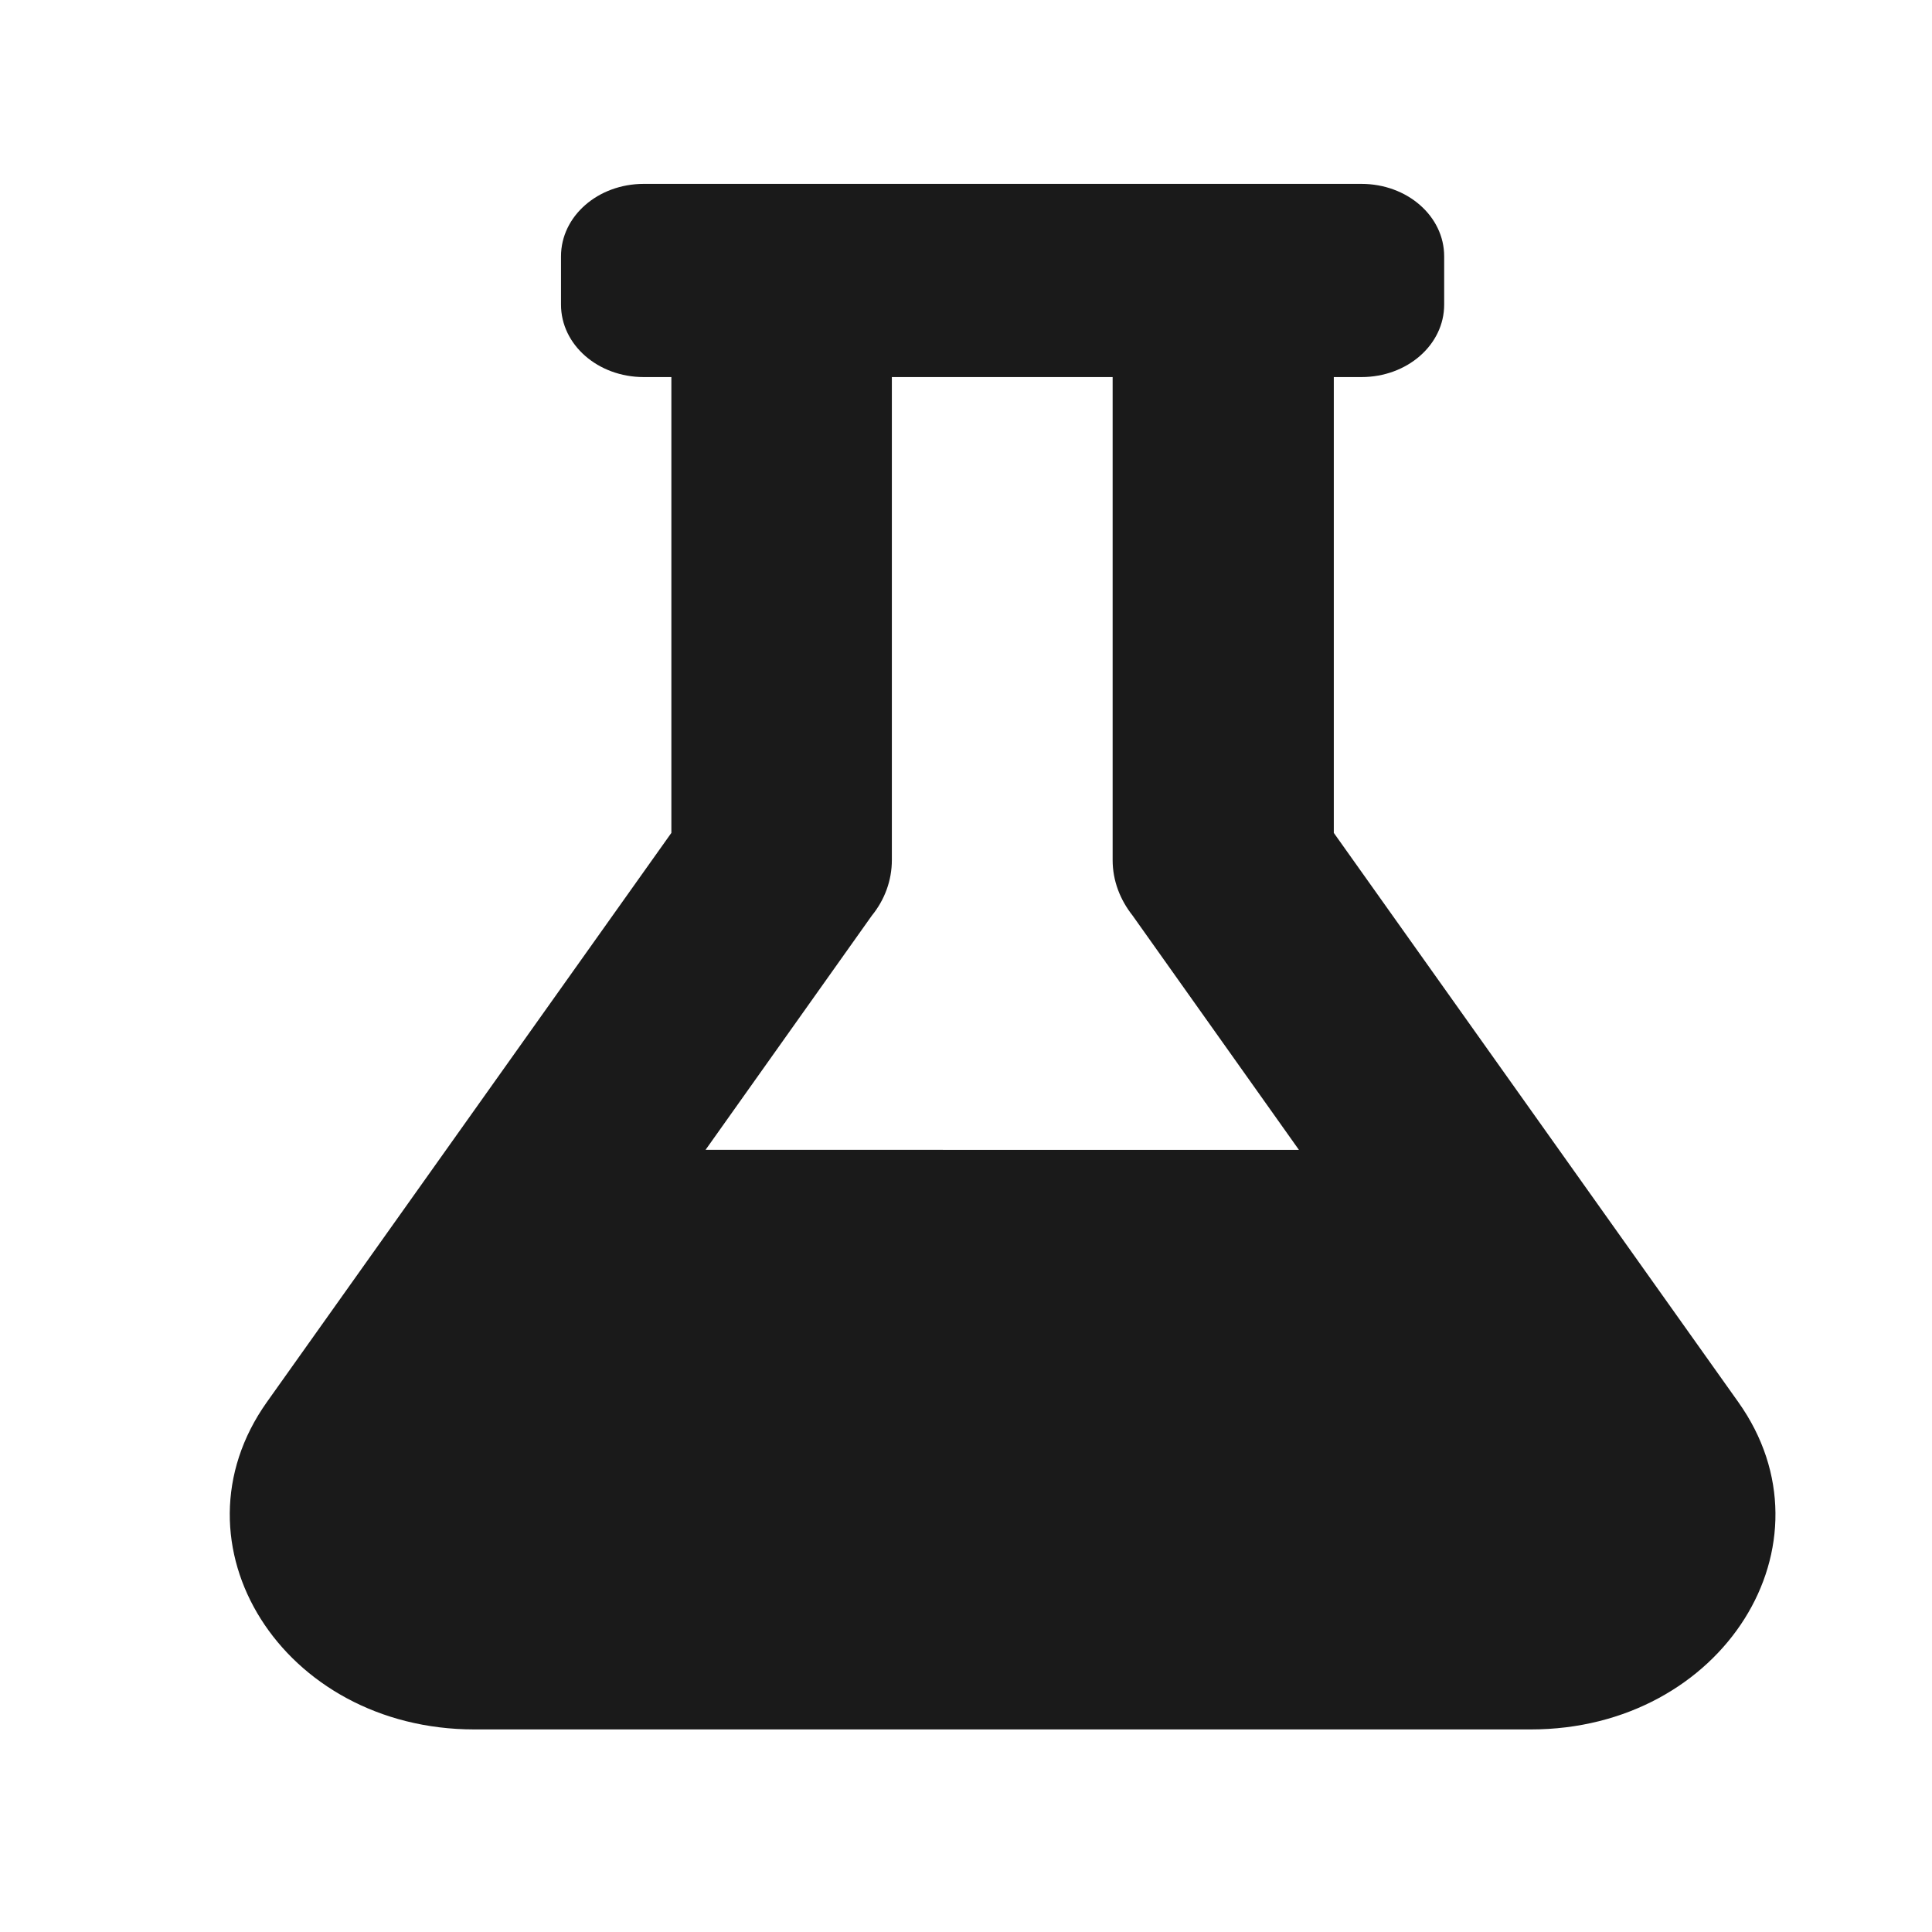
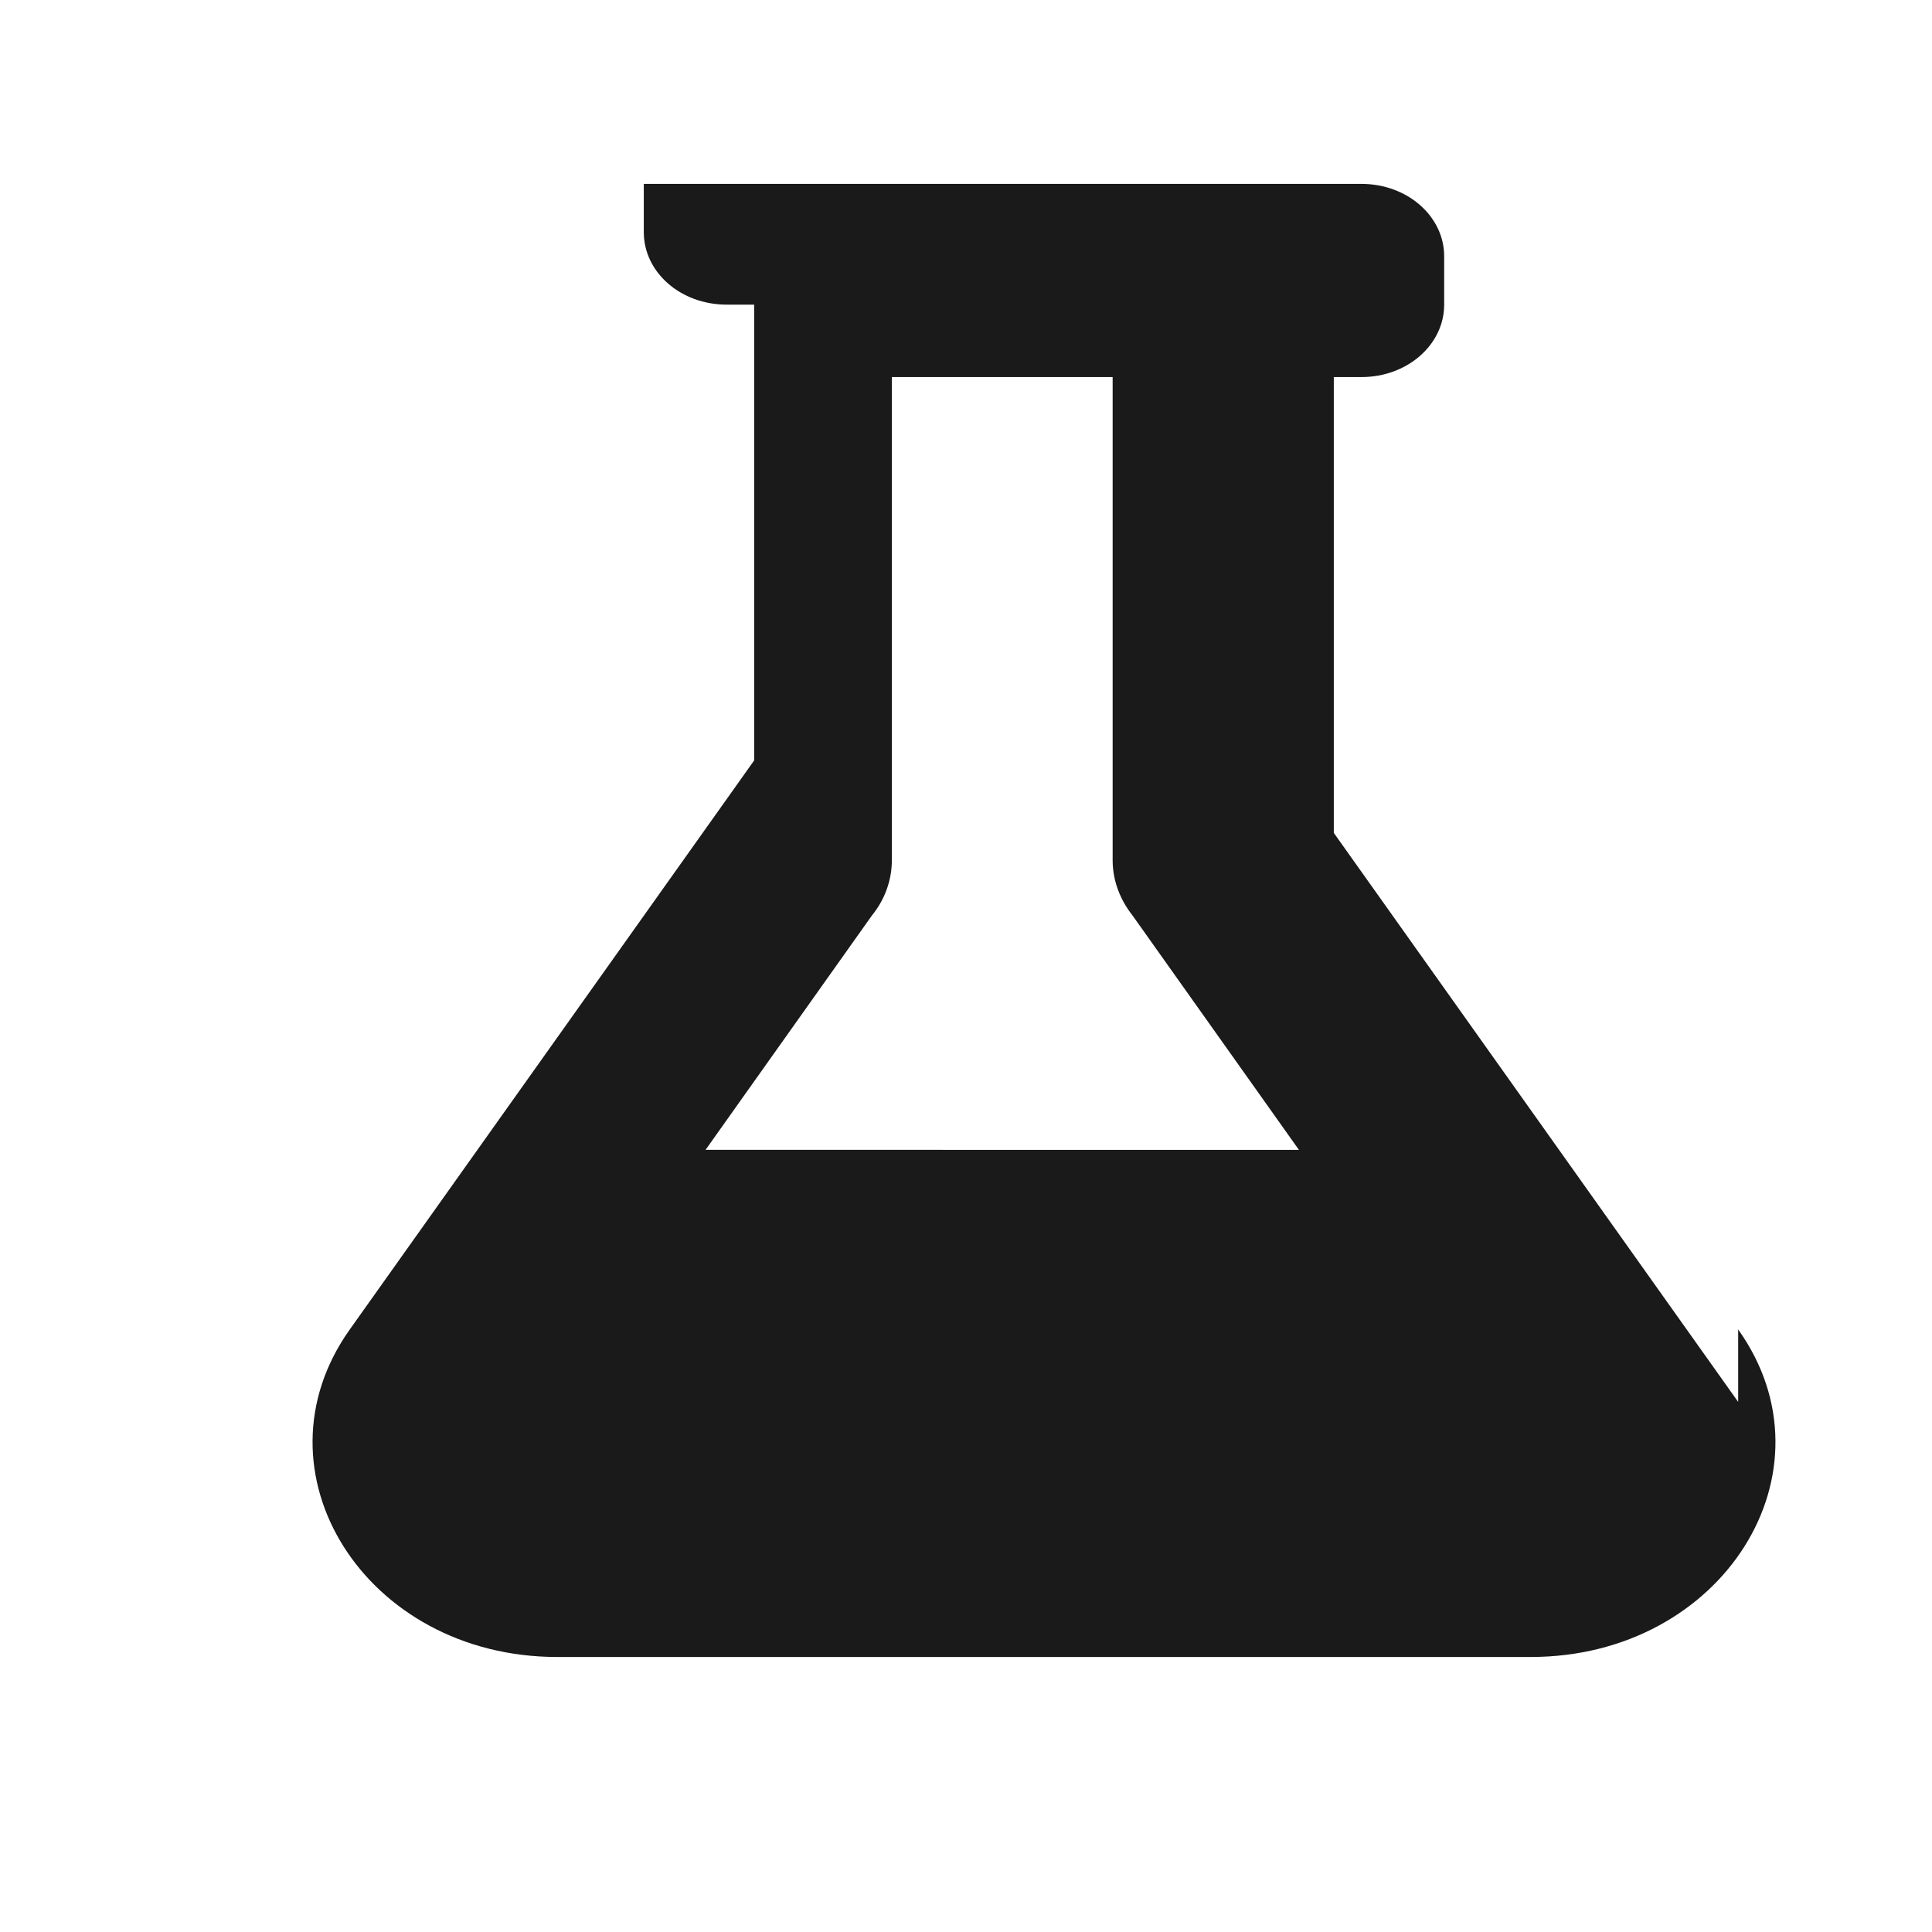
<svg xmlns="http://www.w3.org/2000/svg" height="40" width="40" id="svg102" version="1.1" viewBox="0 0 40 40" role="img" class="svg-inline--fa fa-flask fa-w-14" data-icon="flask" data-prefix="fas" focusable="false" aria-hidden="true">
  <defs id="defs106" />
-   <path style="stroke-width:0.067;fill:#1a1a1a" id="path100" d="m 35.987,29.025 -8.372,-11.781 V 7.807 h 0.571 c 0.95,0 1.714,-0.669 1.714,-1.5 v -1 c 0,-0.831 -0.764,-1.5 -1.714,-1.5 H 13.329 c -0.95,0 -1.714,0.669 -1.714,1.5 v 1 c 0,0.831 0.764,1.5 1.714,1.5 h 0.571 v 9.437 l -8.372,11.781 c -2.093,2.944 0.321,6.781 4.293,6.781 H 31.694 c 3.979,0 6.386,-3.844 4.293,-6.781 z m -21.379,-5.219 3.443,-4.85 c 0.264,-0.325 0.414,-0.725 0.414,-1.15 V 7.807 h 4.571 v 10 c 0,0.431 0.157,0.825 0.414,1.15 l 3.443,4.85 z" fill="currentColor" />
+   <path style="stroke-width:0.067;fill:#1a1a1a" id="path100" d="m 35.987,29.025 -8.372,-11.781 V 7.807 h 0.571 c 0.95,0 1.714,-0.669 1.714,-1.5 v -1 c 0,-0.831 -0.764,-1.5 -1.714,-1.5 H 13.329 v 1 c 0,0.831 0.764,1.5 1.714,1.5 h 0.571 v 9.437 l -8.372,11.781 c -2.093,2.944 0.321,6.781 4.293,6.781 H 31.694 c 3.979,0 6.386,-3.844 4.293,-6.781 z m -21.379,-5.219 3.443,-4.85 c 0.264,-0.325 0.414,-0.725 0.414,-1.15 V 7.807 h 4.571 v 10 c 0,0.431 0.157,0.825 0.414,1.15 l 3.443,4.85 z" fill="currentColor" />
</svg>